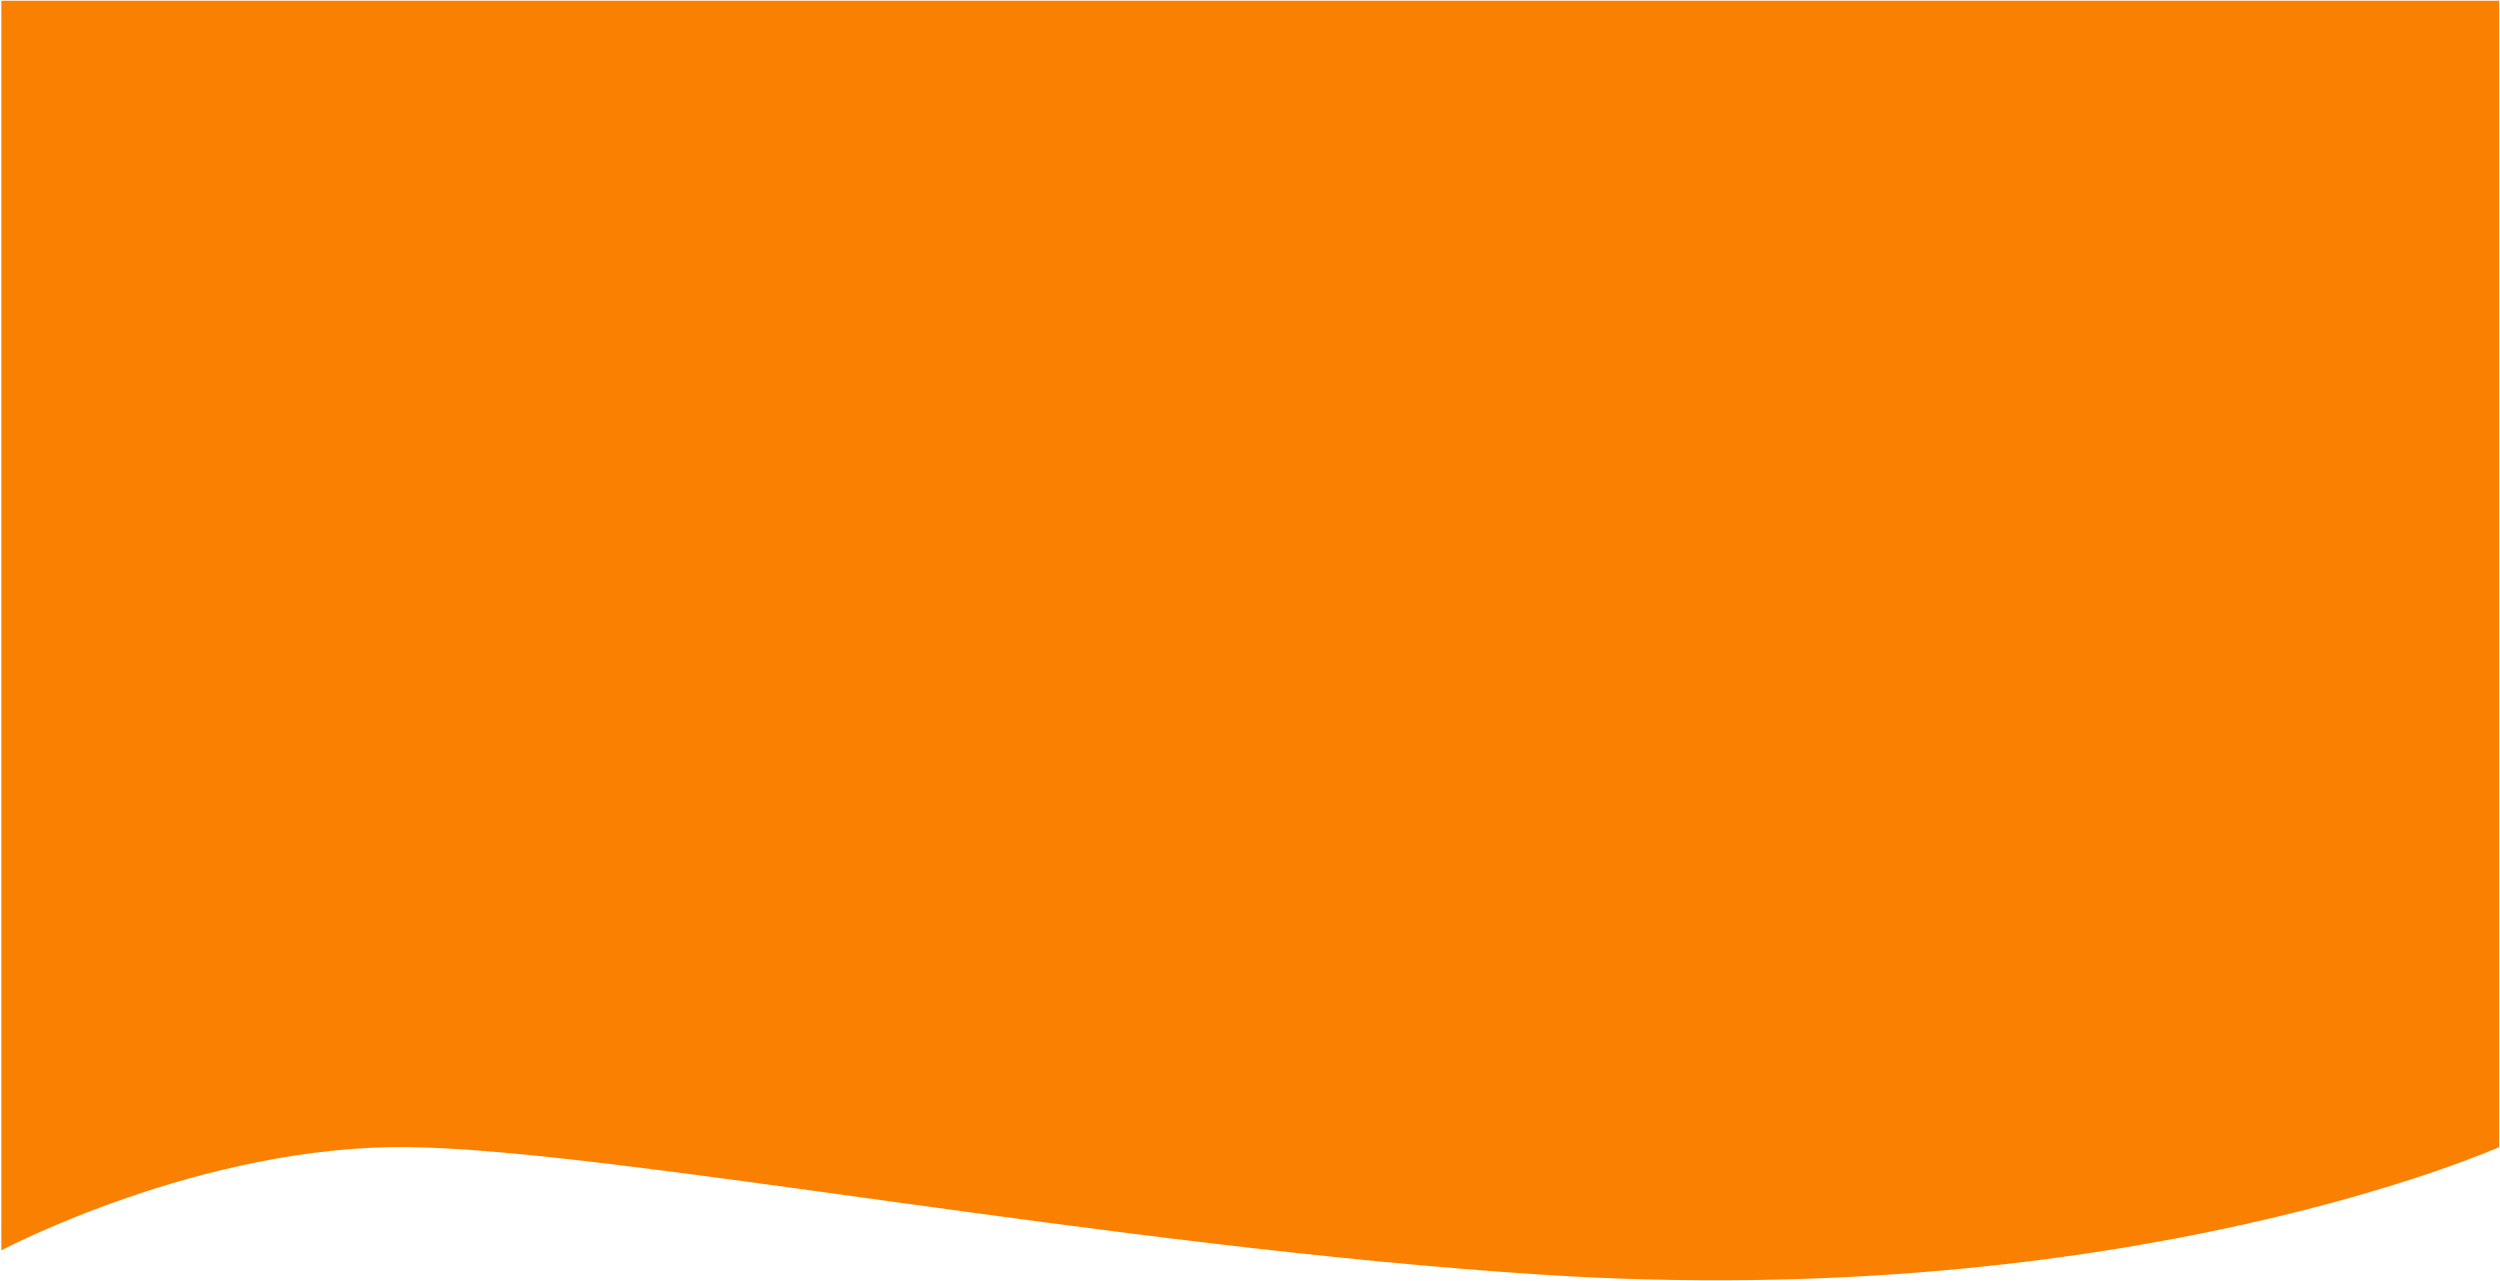
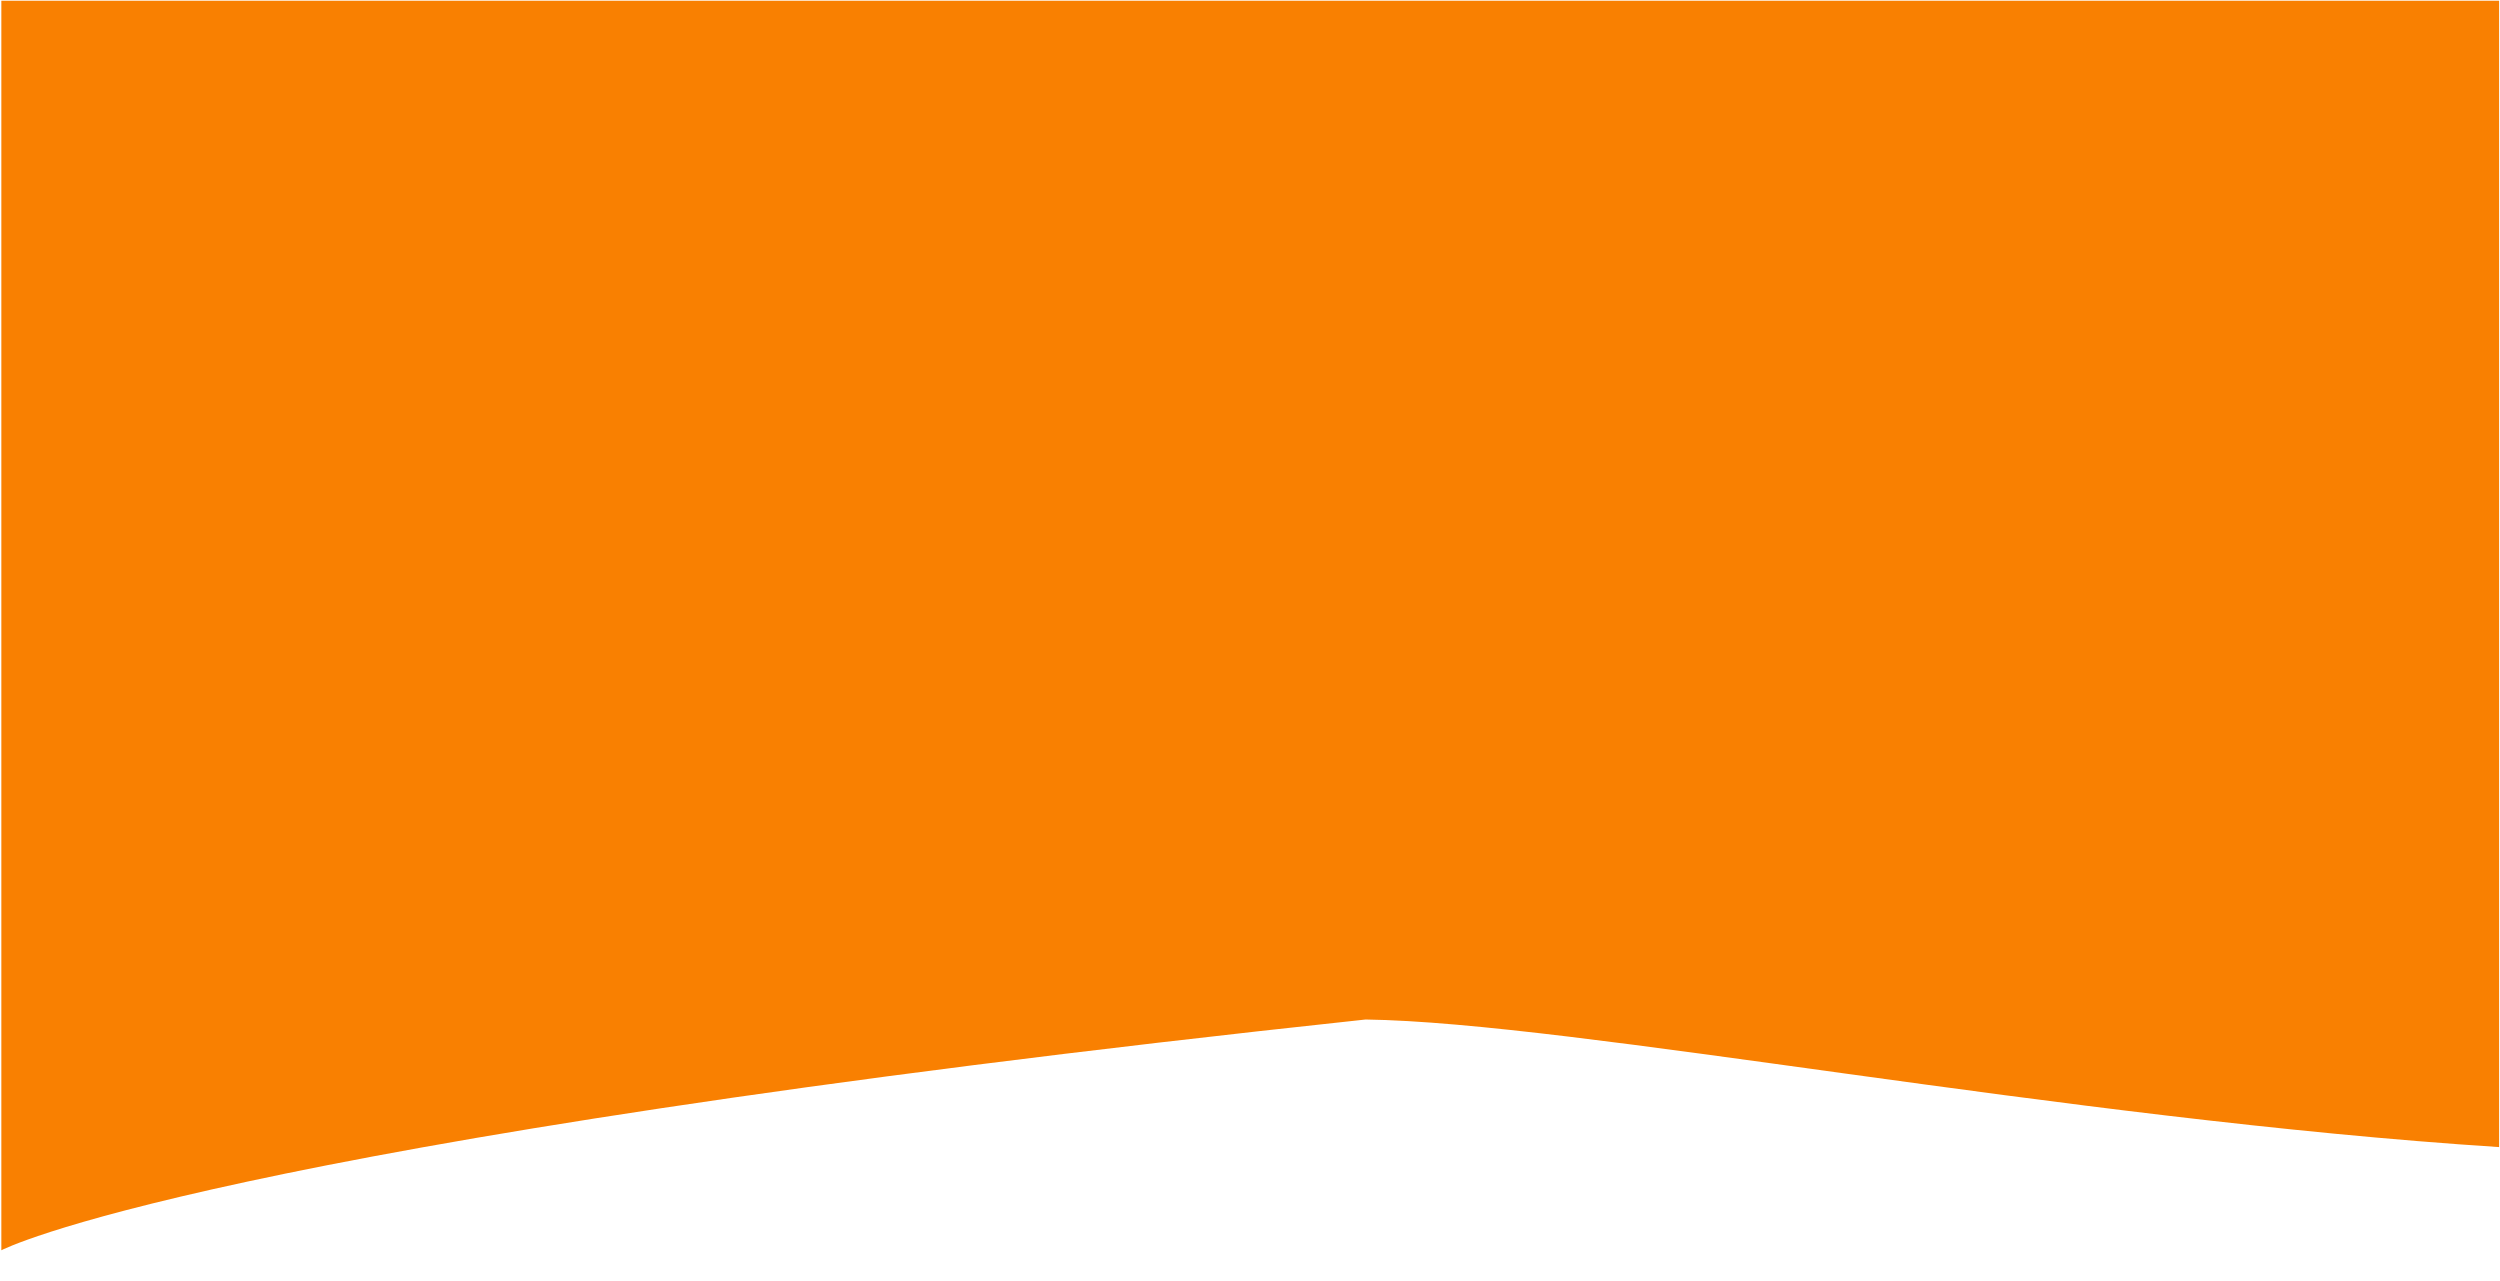
<svg xmlns="http://www.w3.org/2000/svg" width="1200" height="615" fill="none">
-   <path fill="#F98001" d="M.645.343H1199.57v550.26s-177.49 79.419-459.173 61.24c-208.159-13.434-444.601-59.889-544.095-61.24C96.808 549.252.645 600.136.645 600.136V.343z" />
+   <path fill="#F98001" d="M.645.343H1199.57v550.26c-208.159-13.434-444.601-59.889-544.095-61.24C96.808 549.252.645 600.136.645 600.136V.343z" />
</svg>